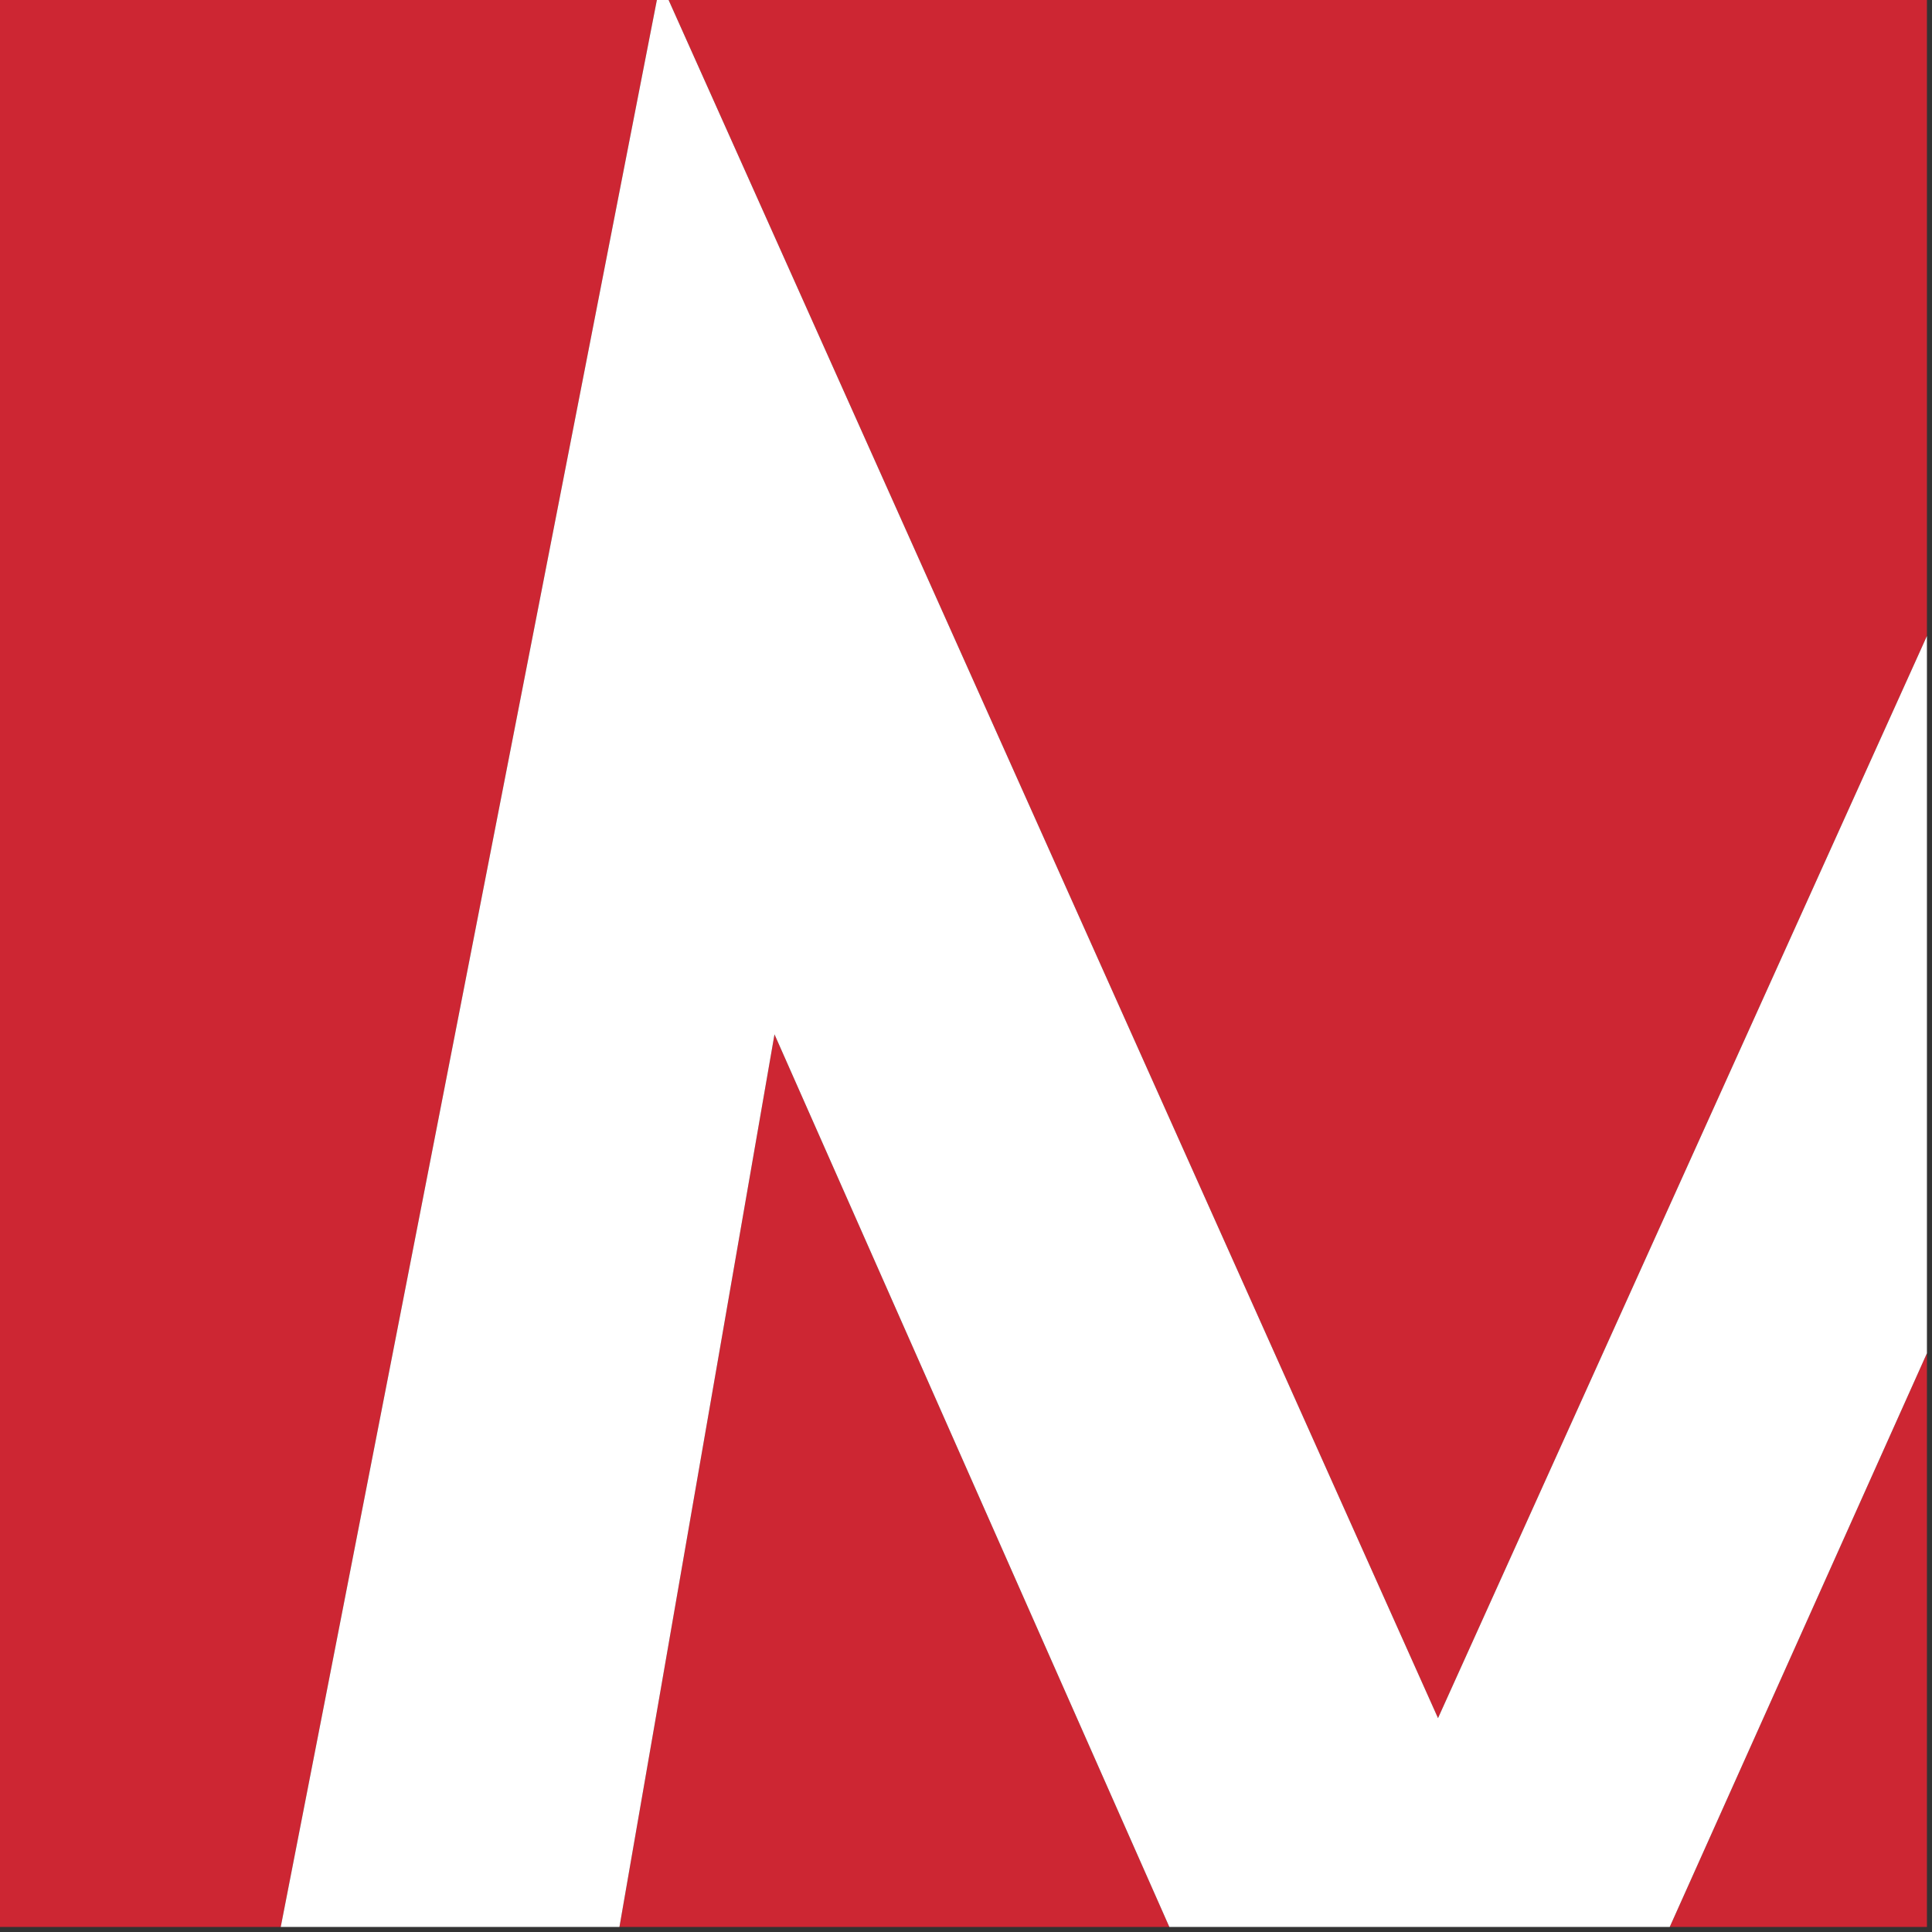
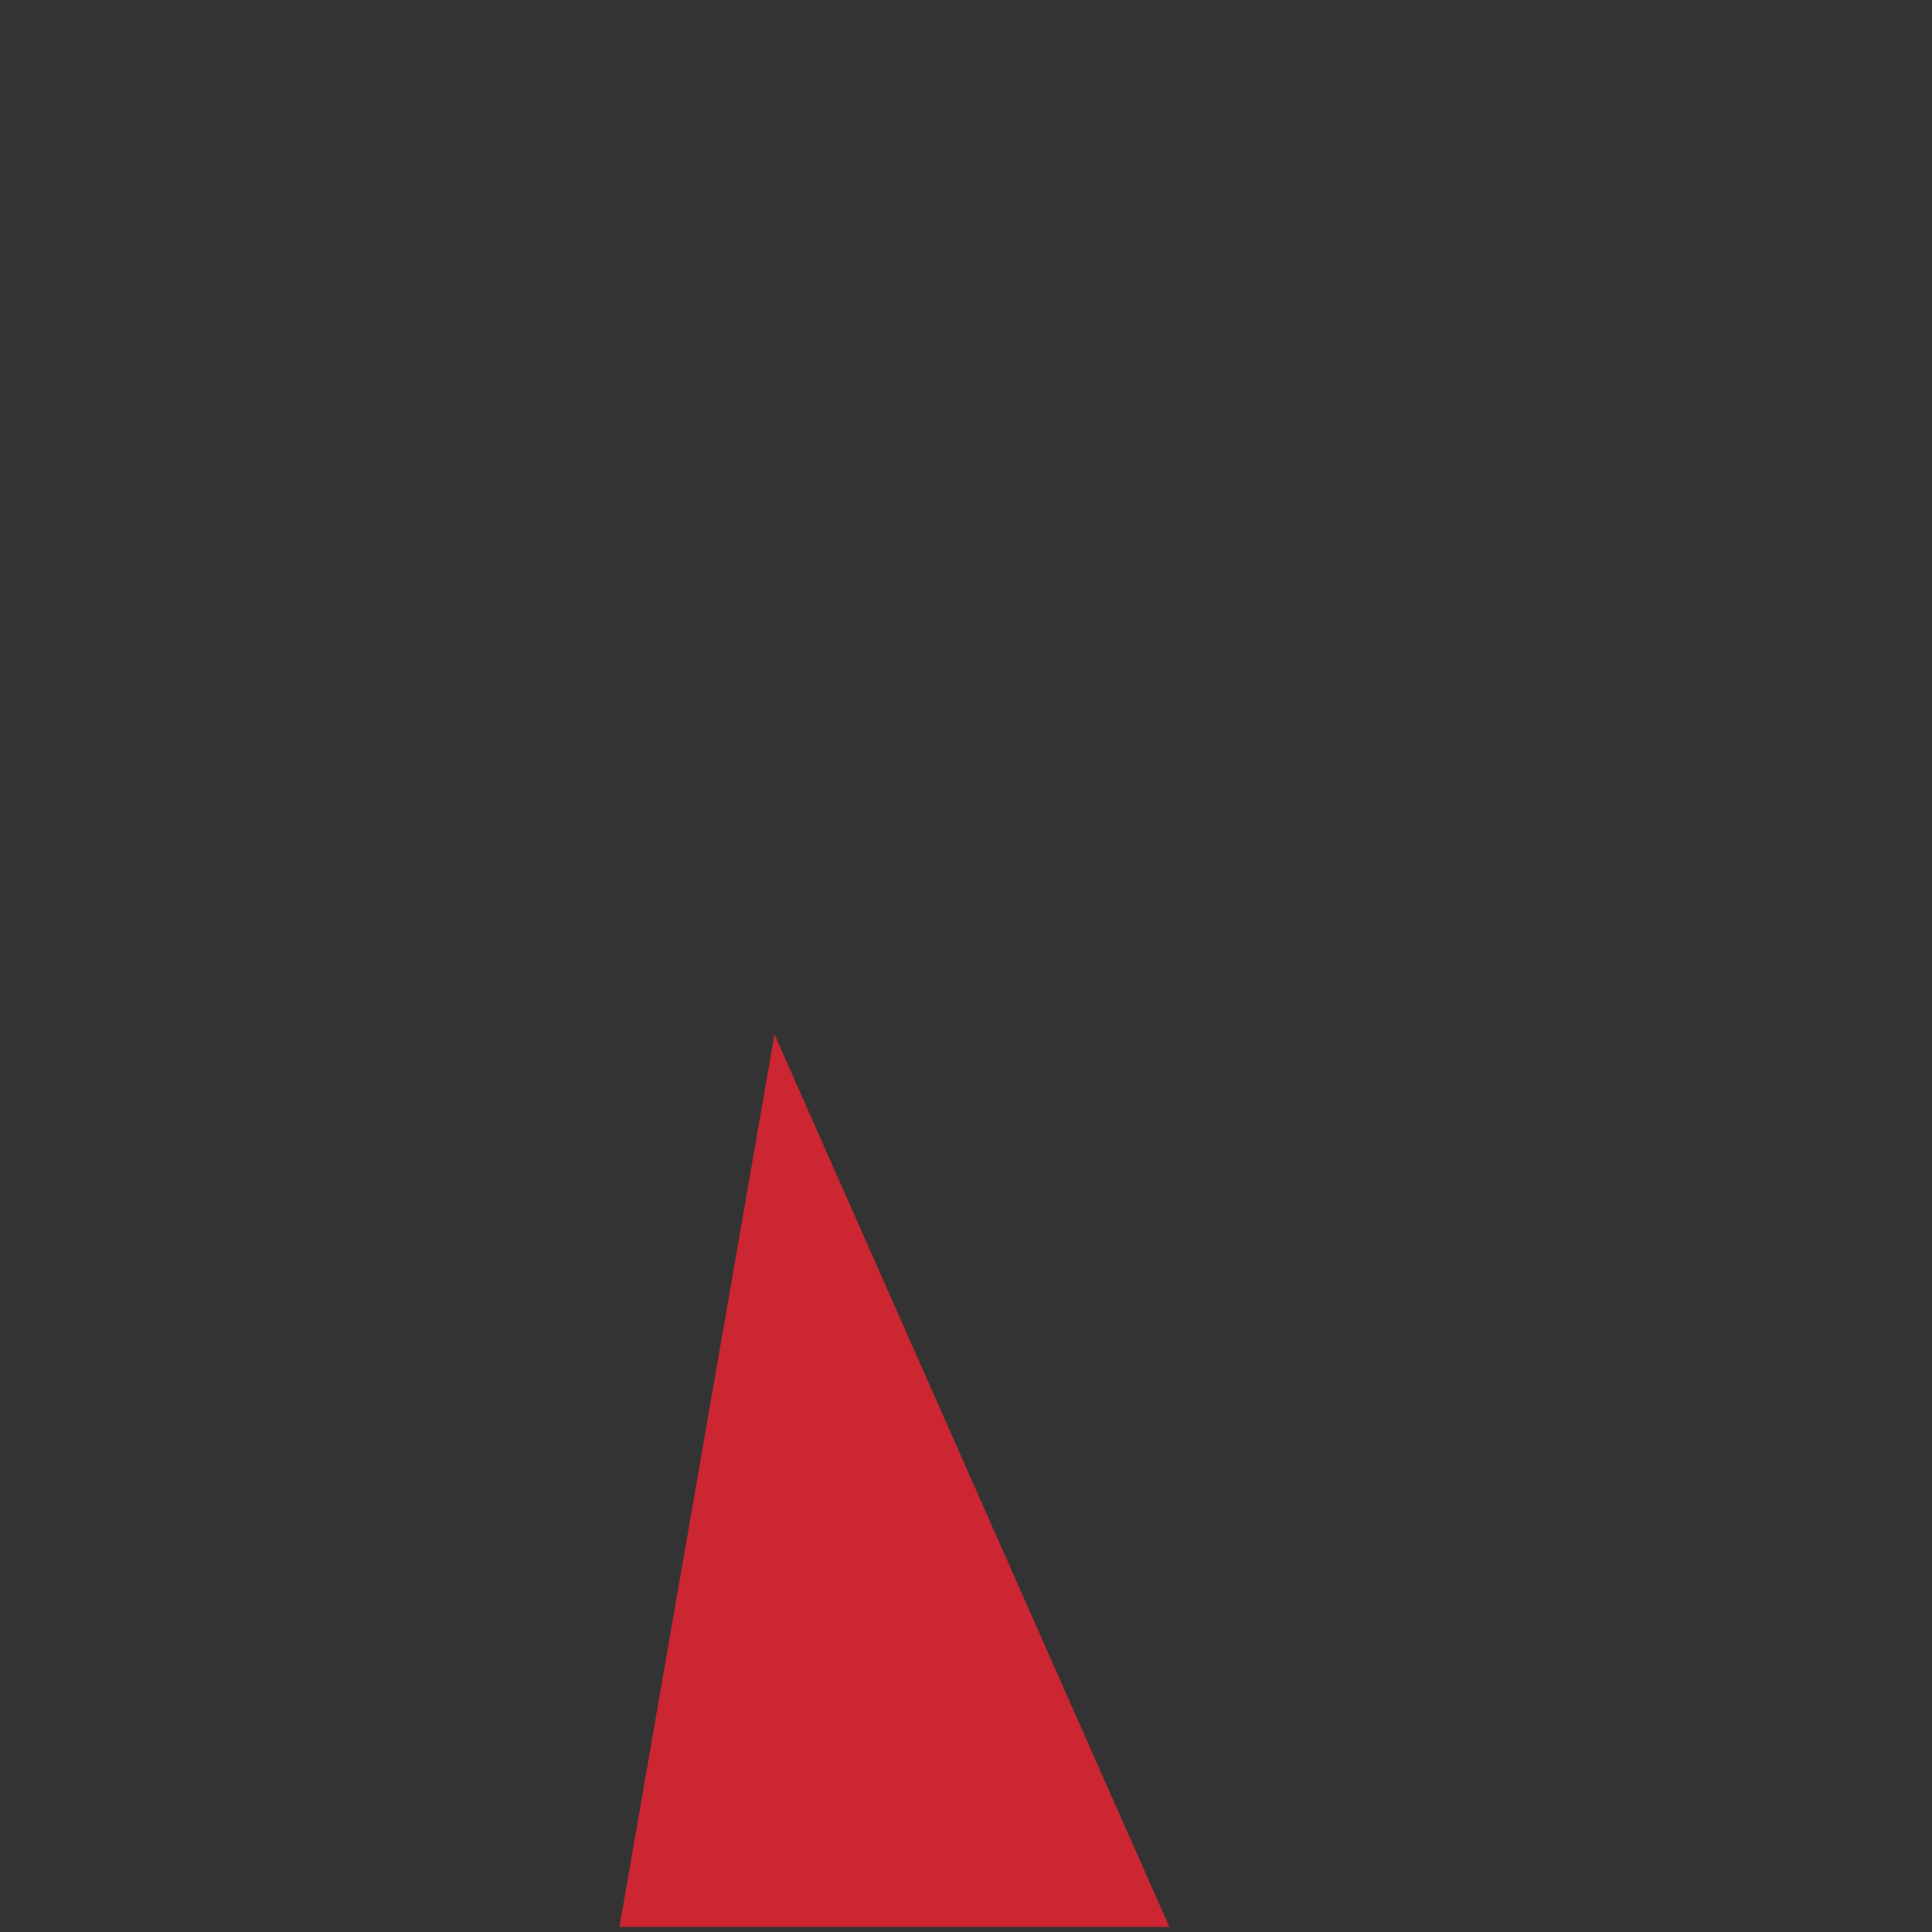
<svg xmlns="http://www.w3.org/2000/svg" width="16px" height="16px" viewBox="0 0 16 16" version="1.1">
  <rect x="0" y="0" width="16" height="16" fill="#333333" stroke="none" />
  <title>favicon</title>
  <g id="favicon" stroke="none" stroke-width="1" fill="none" fill-rule="evenodd">
    <g id="logomark" fill-rule="nonzero">
      <polygon id="Path" fill="#CD2633" points="5.13 15.958 9.684 15.958 6.414 8.566" />
-       <polygon id="Path" fill="#CD2633" points="15.958 15.958 15.958 11.207 13.828 15.958" />
-       <polygon id="Path" fill="#CD2633" points="5.537 0 11.909 14.229 15.958 5.267 15.958 0" />
-       <polygon id="Path" fill="#CD2633" points="1.73833085e-15 0 1.73833085e-15 15.958 2.325 15.958 5.44 0" />
-       <polygon id="Path" fill="#FFFFFF" points="5.537 0 5.44 0 2.325 15.958 5.13 15.958 6.414 8.566 9.684 15.958 13.828 15.958 15.958 11.207 15.958 5.267 11.909 14.229" />
    </g>
  </g>
</svg>